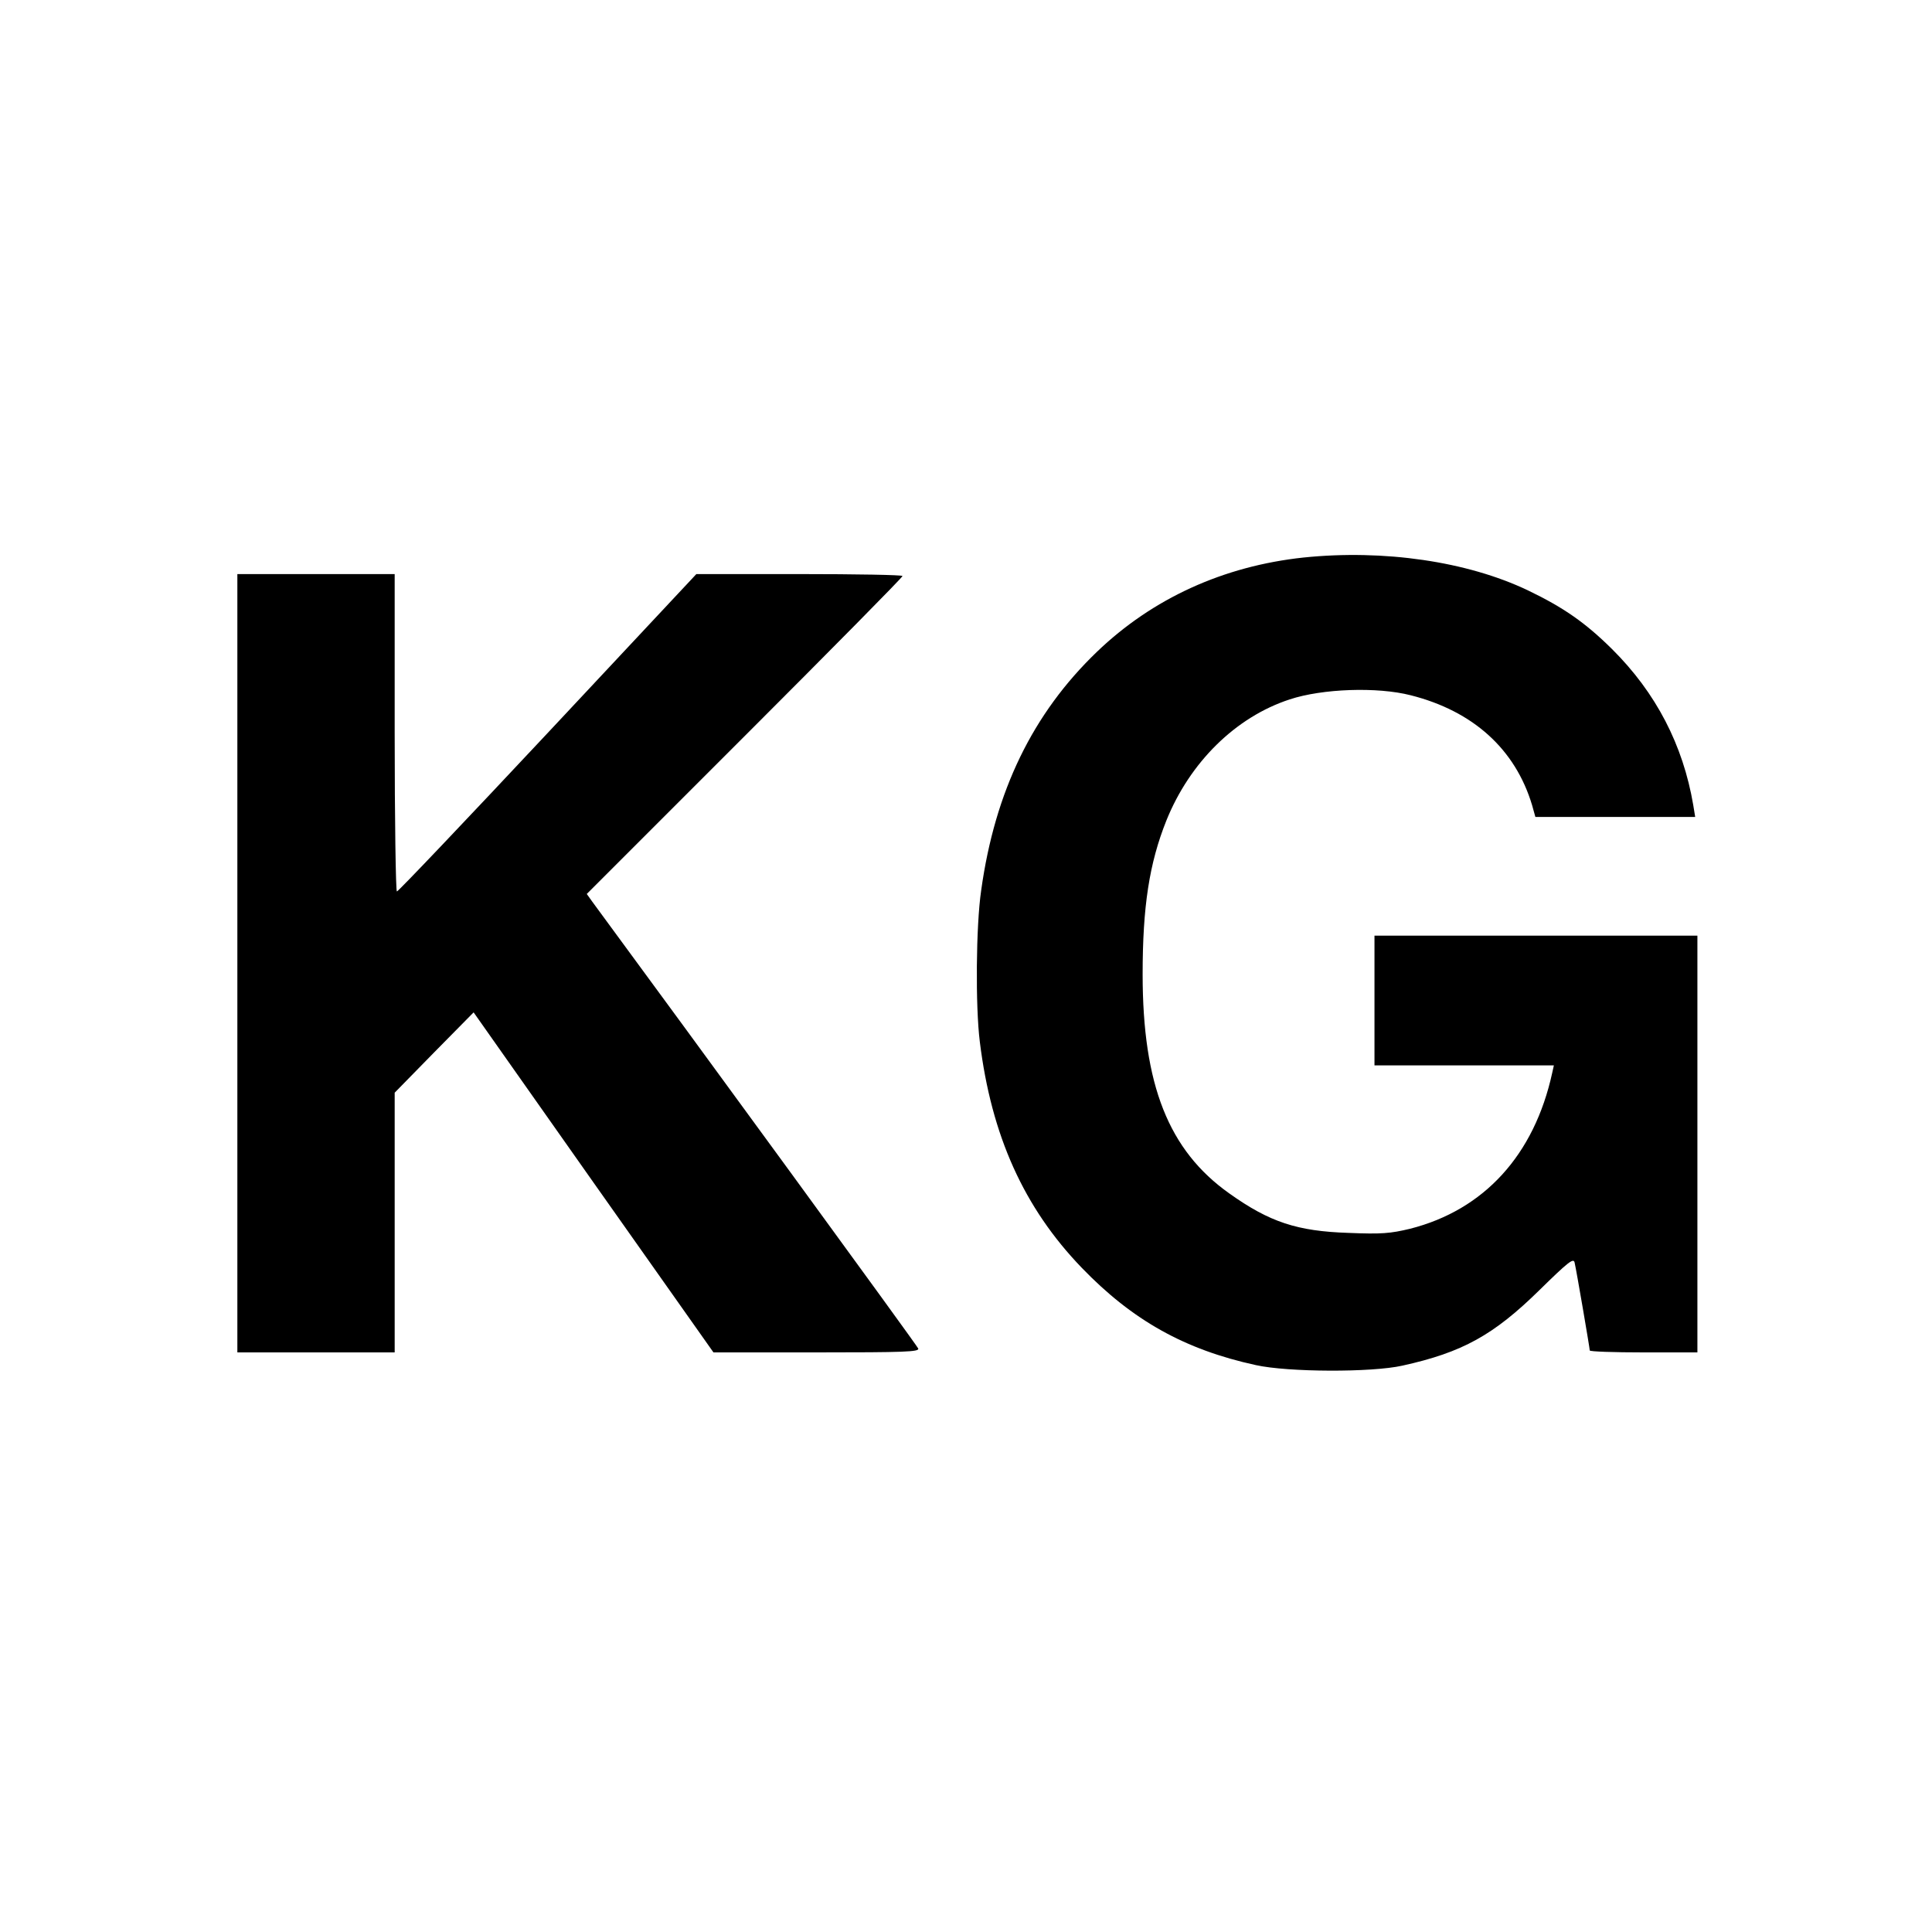
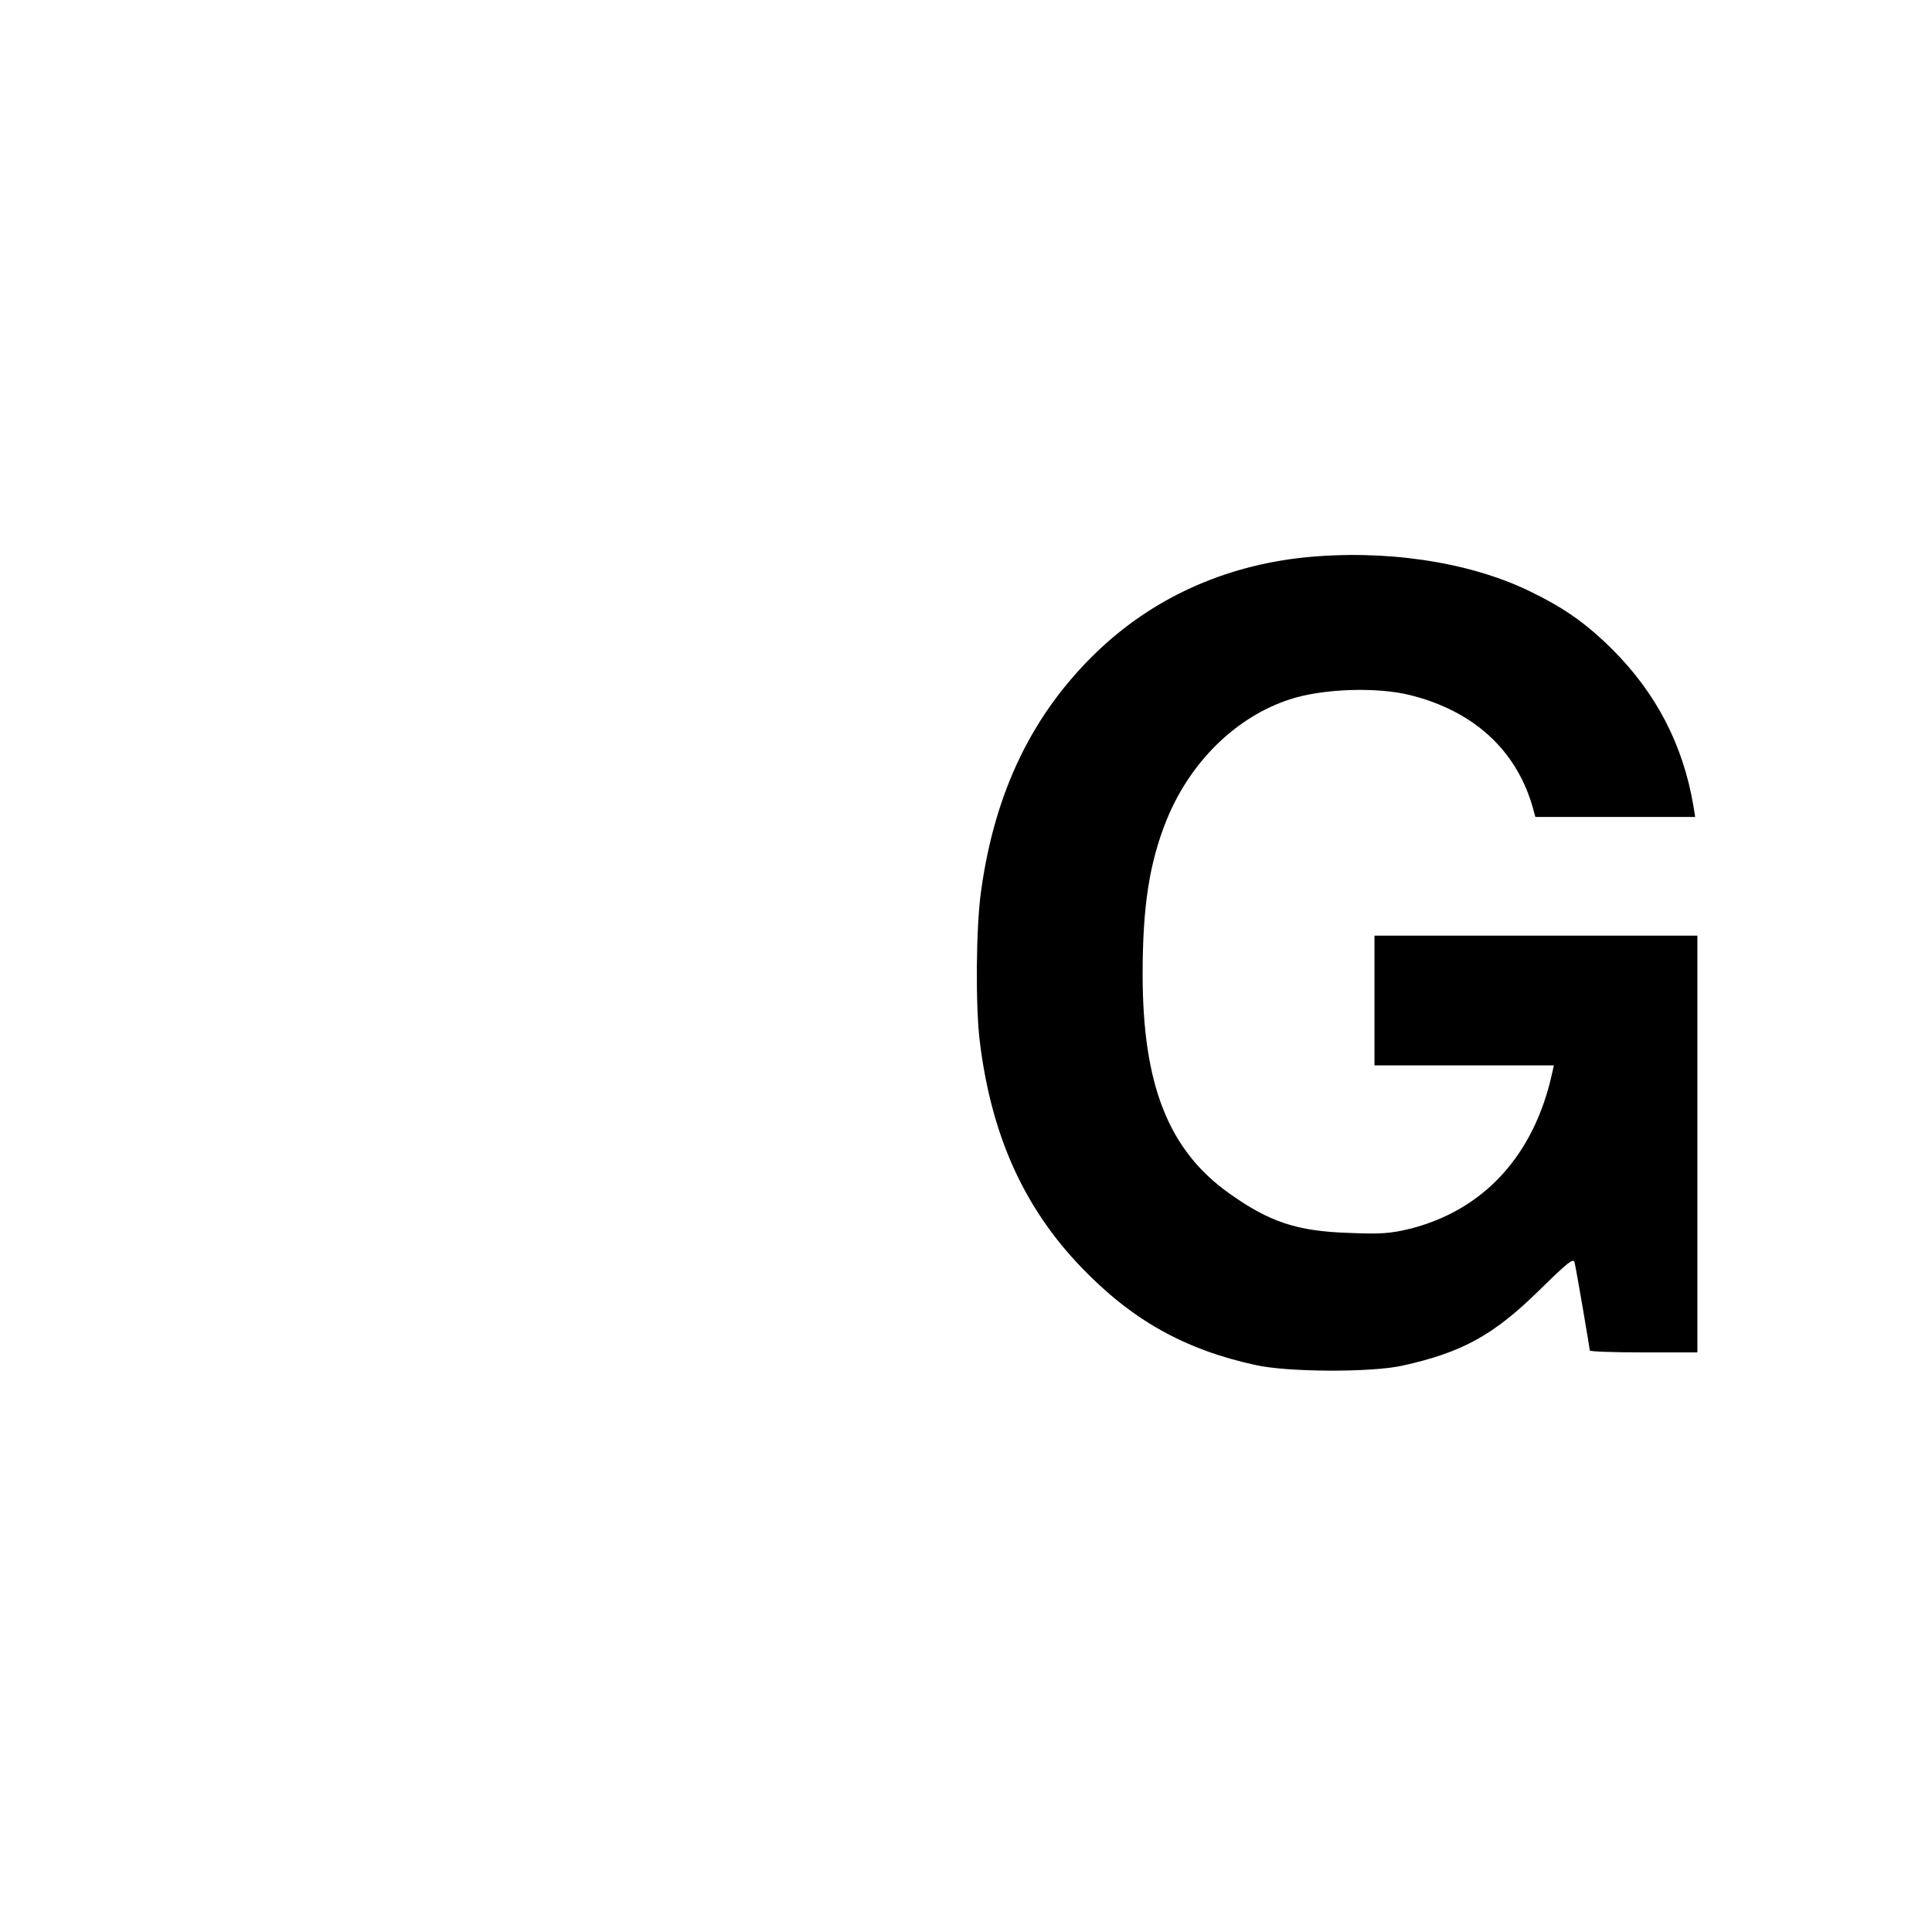
<svg xmlns="http://www.w3.org/2000/svg" version="1.0" width="700pt" height="700pt" viewBox="0 0 700 700" preserveAspectRatio="xMidYMid meet">
  <g transform="translate(0,700) scale(0.1,-0.1)" fill="#000000" stroke="none">
    <path d="M4723 4980 c-290 -31 -547 -148 -749 -342 -232 -223 -369 -504 -419 -864 -19 -129 -21 -420 -5 -548 42 -341 160 -602 369 -819 184 -191 374 -297 631 -353 117 -26 420 -27 531 -2 218 48 331 111 497 274 103 101 123 117 127 100 7 -30 55 -311 55 -319 0 -4 88 -7 195 -7 l195 0 0 755 0 755 -585 0 -585 0 0 -235 0 -235 325 0 325 0 -6 -27 c-65 -298 -247 -497 -515 -565 -71 -17 -103 -20 -223 -15 -186 6 -286 39 -432 143 -220 156 -314 393 -314 794 0 245 24 402 86 557 85 211 251 375 447 439 118 39 317 46 438 15 226 -57 379 -195 440 -398 l12 -43 289 0 290 0 -7 43 c-37 218 -135 407 -294 565 -97 96 -176 151 -305 213 -220 105 -522 149 -813 119z" />
-     <path d="M860 3510 l0 -1410 285 0 285 0 0 471 0 470 143 146 143 145 434 -616 435 -616 374 0 c320 0 372 2 368 14 -4 11 -823 1133 -1181 1619 l-20 28 572 572 c315 315 572 575 572 580 0 4 -168 7 -373 7 l-374 0 -538 -575 c-296 -316 -542 -575 -547 -575 -4 0 -8 259 -8 575 l0 575 -285 0 -285 0 0 -1410z" />
  </g>
</svg>